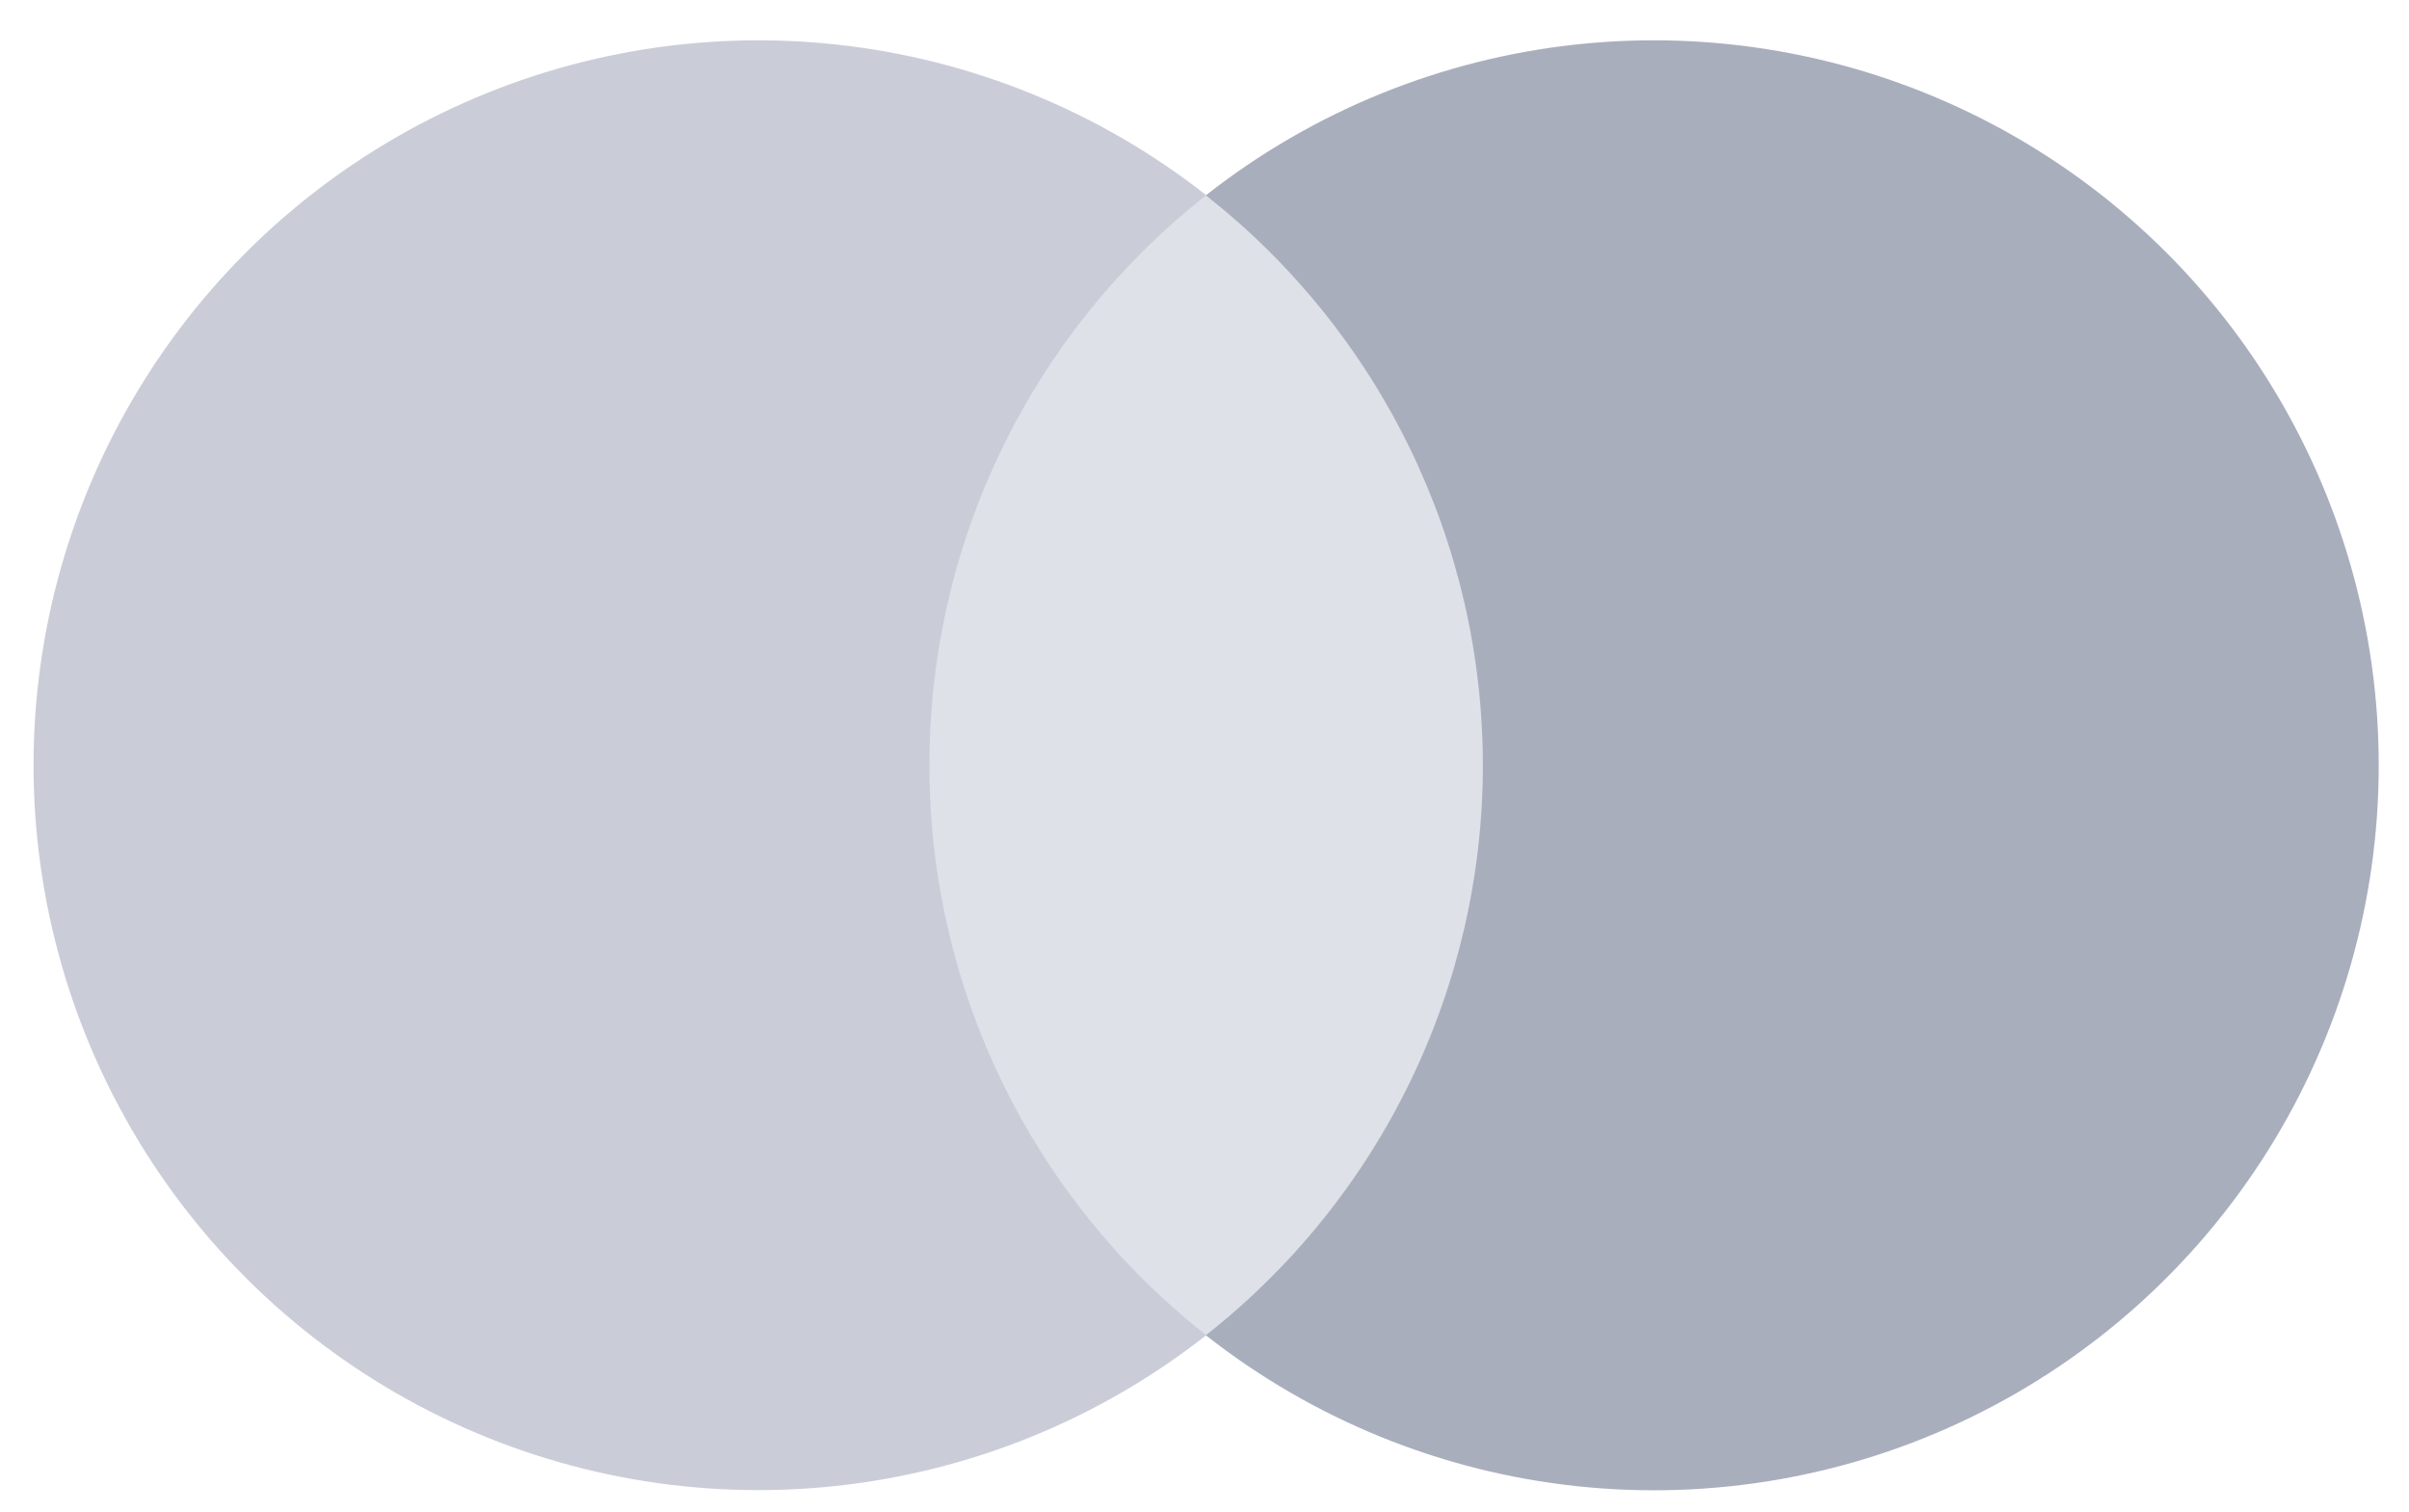
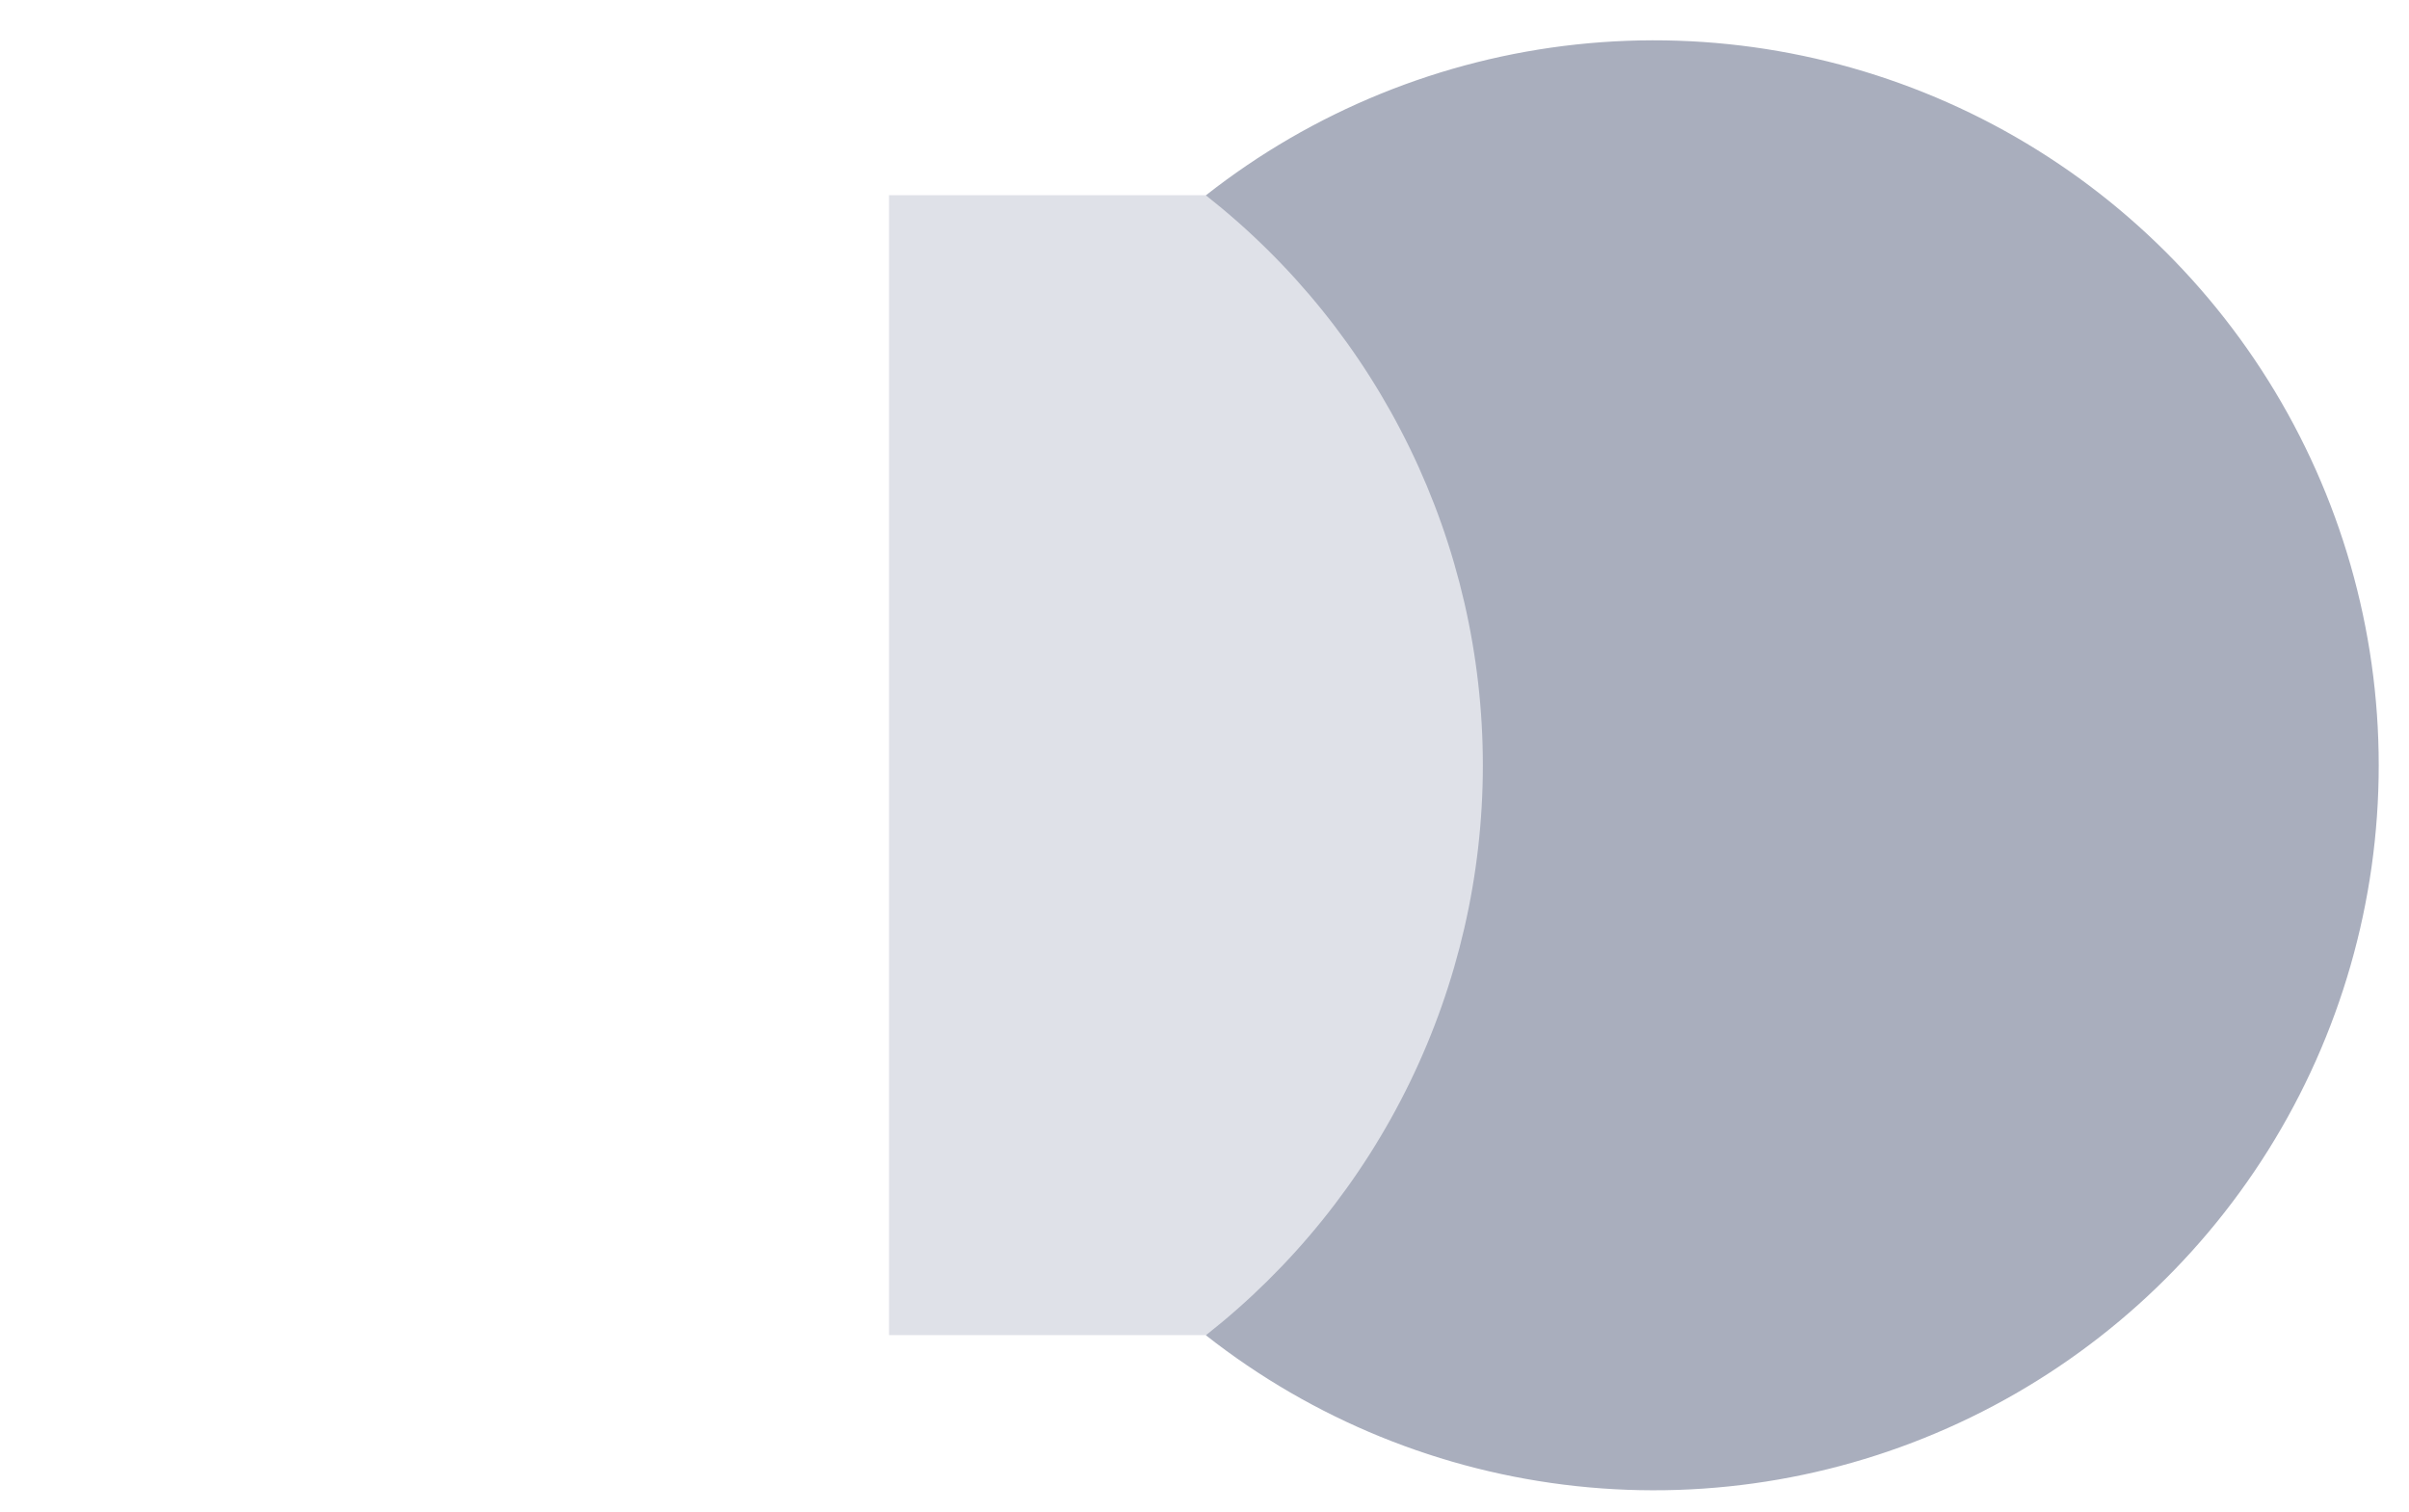
<svg xmlns="http://www.w3.org/2000/svg" width="51" height="32" viewBox="0 0 51 32" fill="none">
  <path opacity="0.6" d="M32.249 4.132H18.821V28.263H32.249V4.132Z" fill="#CACDD8" />
-   <path d="M19.677 16.201C19.674 13.877 20.201 11.582 21.216 9.492C22.231 7.401 23.709 5.568 25.538 4.133C23.274 2.354 20.555 1.248 17.692 0.941C14.829 0.634 11.938 1.138 9.348 2.397C6.758 3.655 4.575 5.617 3.048 8.058C1.52 10.498 0.71 13.32 0.71 16.199C0.71 19.078 1.52 21.899 3.048 24.34C4.575 26.781 6.758 28.742 9.348 30.001C11.938 31.259 14.829 31.764 17.692 31.457C20.555 31.15 23.274 30.044 25.538 28.264C23.71 26.83 22.232 24.998 21.217 22.908C20.201 20.818 19.675 18.525 19.677 16.201Z" fill="#CACDD8" />
  <path d="M50.359 16.203C50.359 19.082 49.549 21.904 48.021 24.345C46.493 26.785 44.31 28.747 41.72 30.005C39.13 31.264 36.238 31.768 33.375 31.46C30.512 31.153 27.793 30.046 25.529 28.266C27.356 26.83 28.834 24.998 29.849 22.908C30.865 20.818 31.393 18.524 31.393 16.201C31.393 13.877 30.865 11.583 29.849 9.493C28.834 7.403 27.356 5.571 25.529 4.135C27.793 2.355 30.512 1.249 33.375 0.941C36.238 0.634 39.13 1.138 41.72 2.396C44.31 3.654 46.493 5.616 48.021 8.057C49.549 10.498 50.359 13.319 50.359 16.198V16.203Z" fill="#A9AEBD" />
</svg>